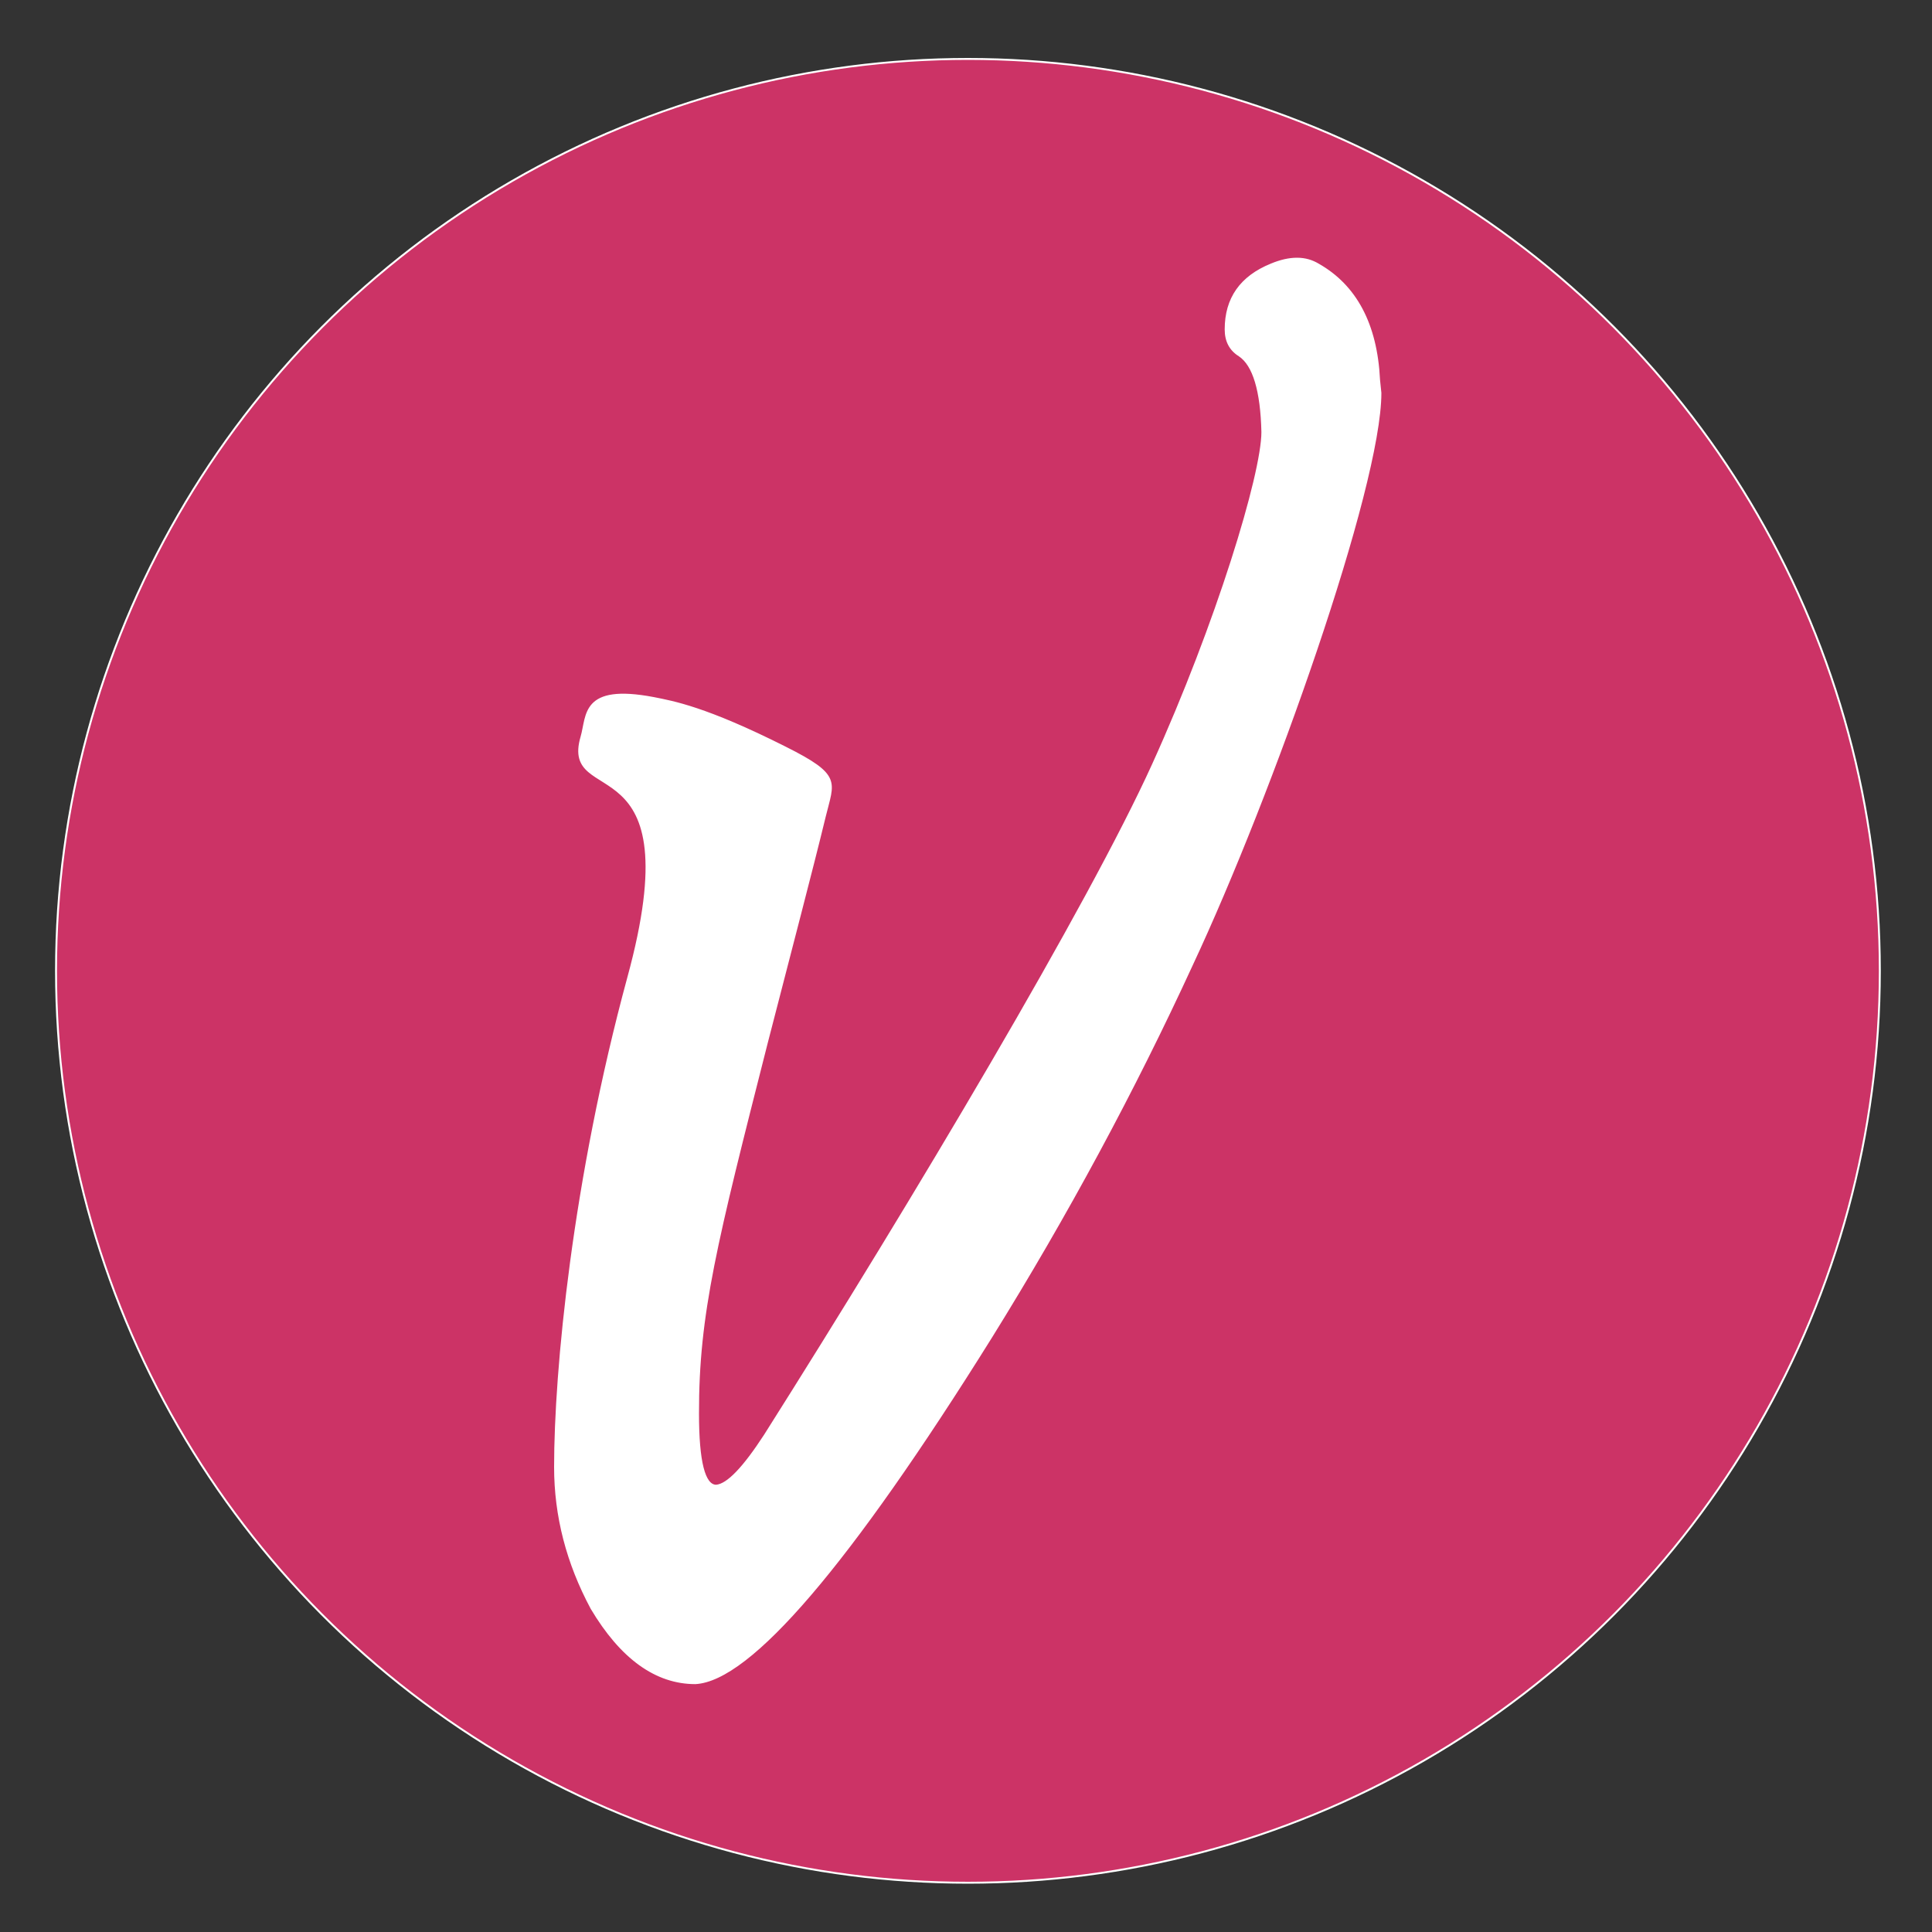
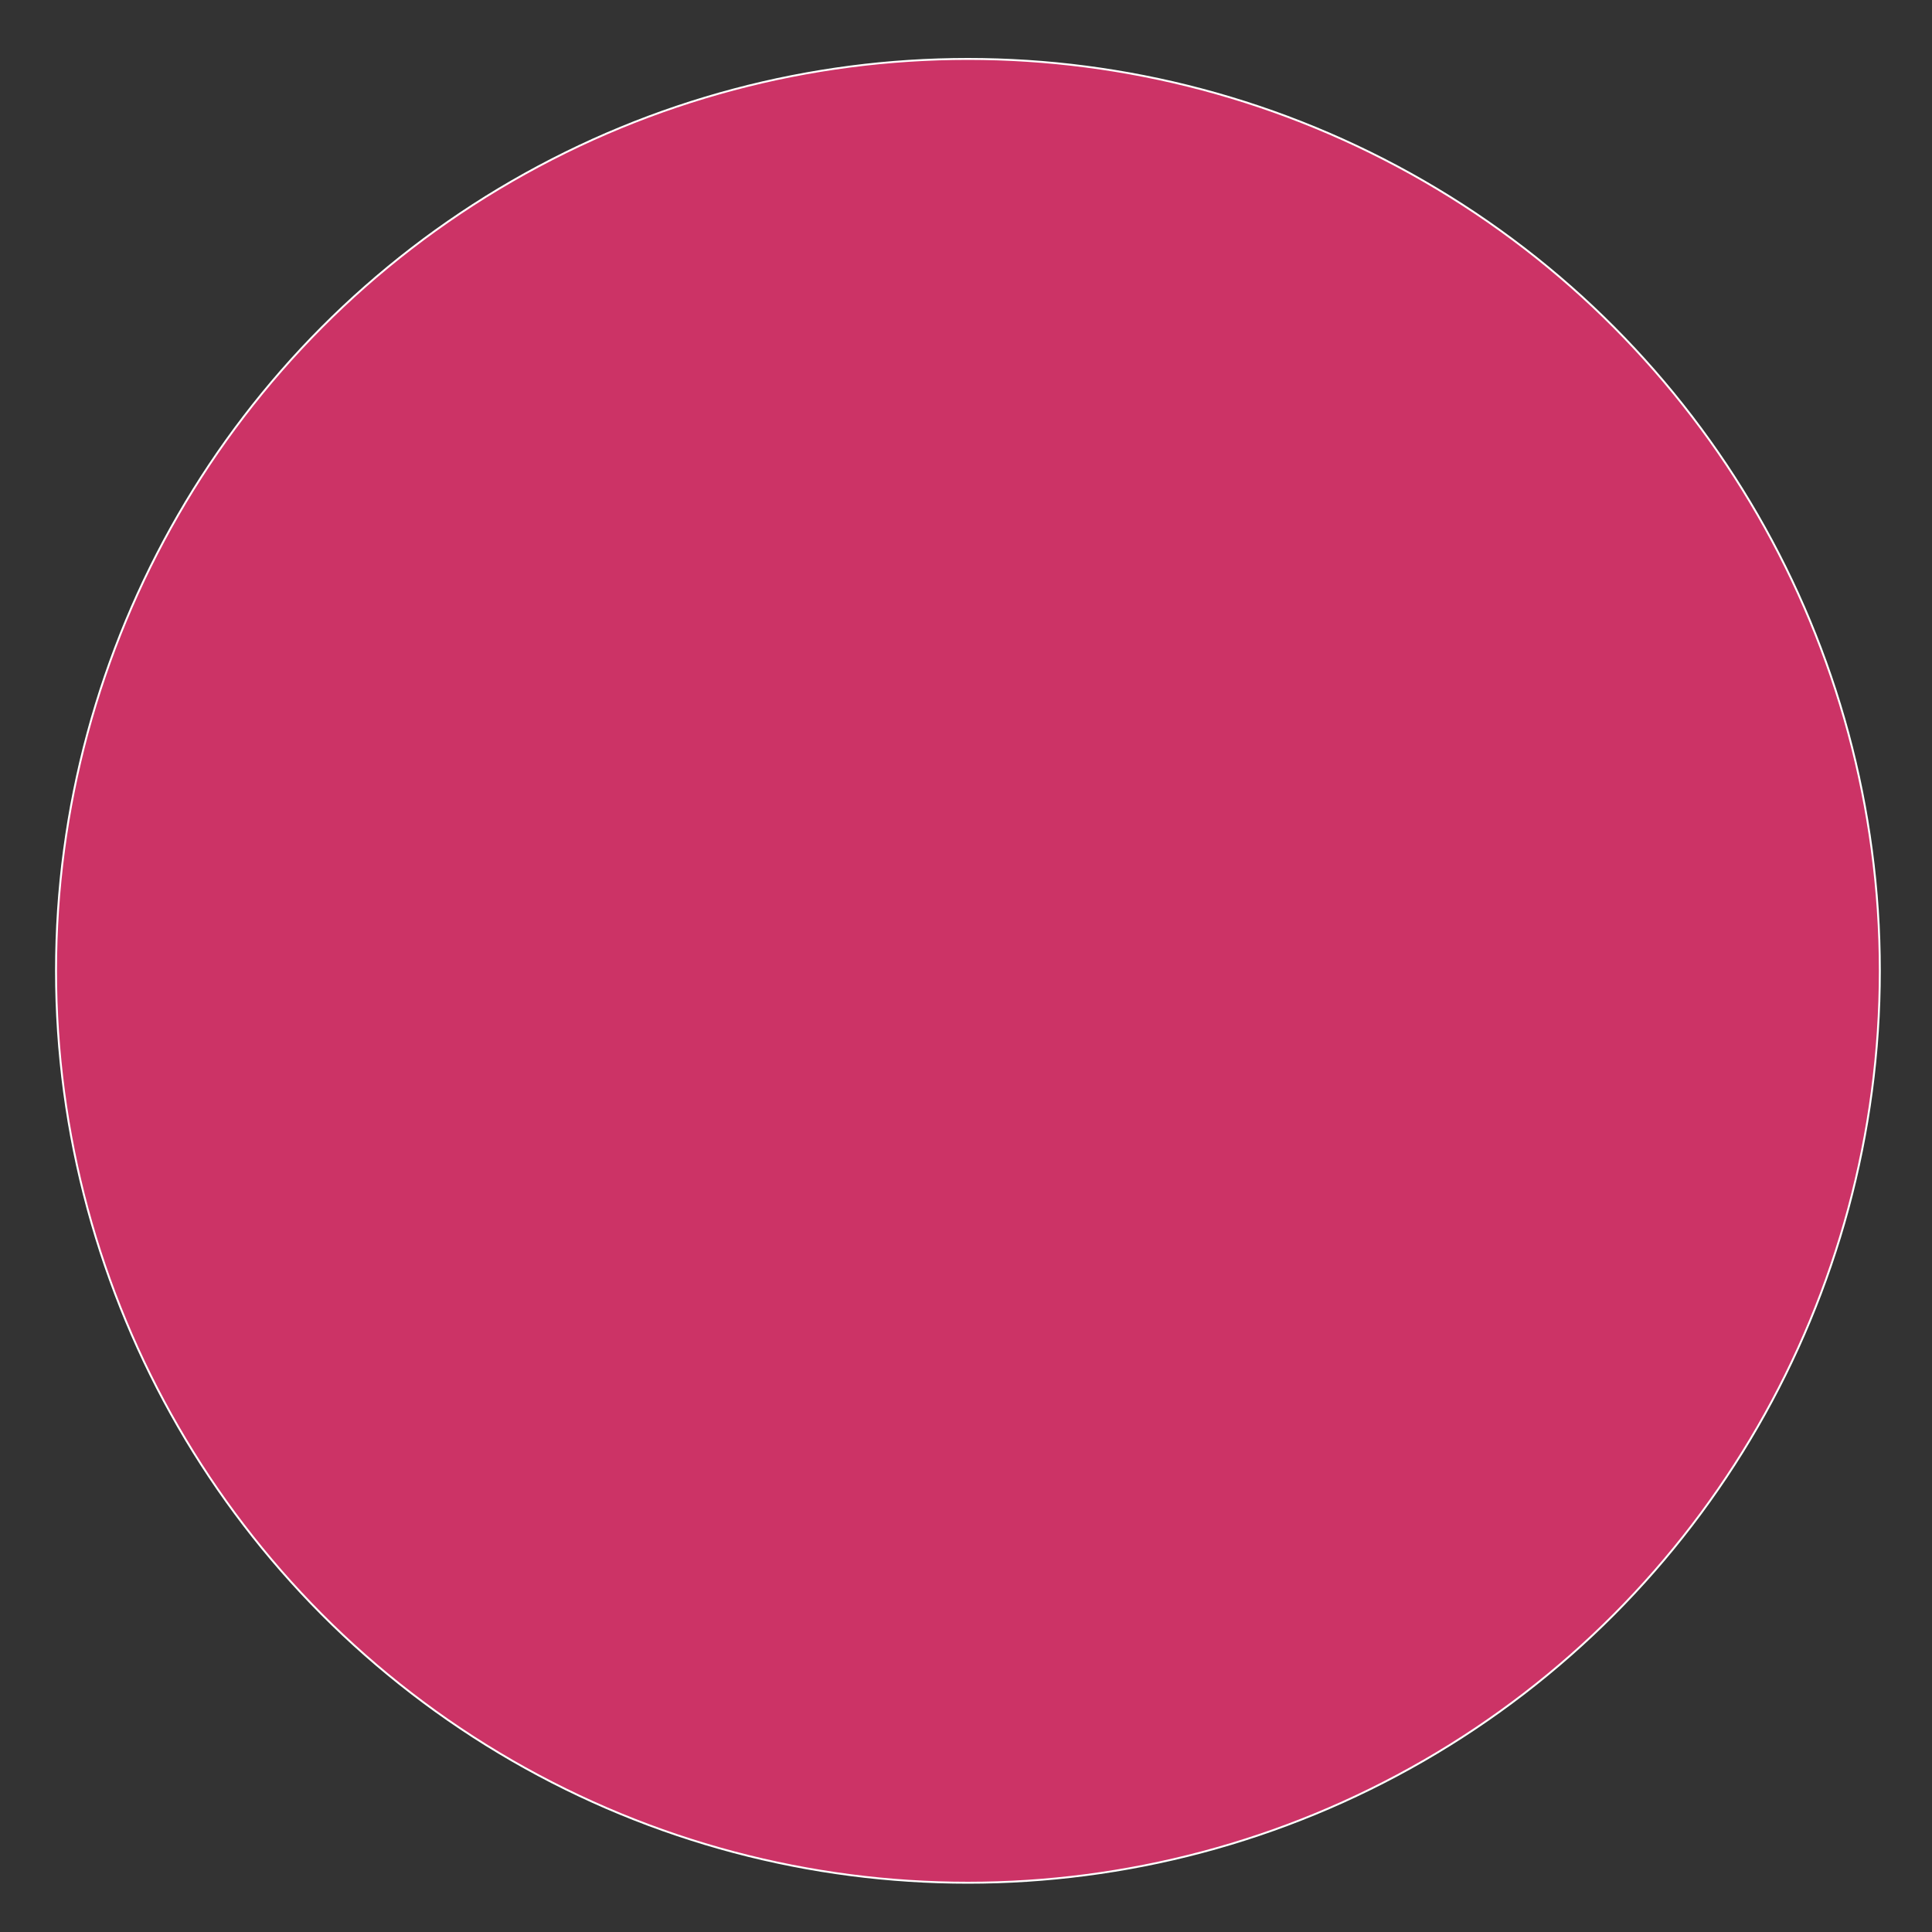
<svg xmlns="http://www.w3.org/2000/svg" id="Layer_1" x="0px" y="0px" viewBox="0 0 1000 1000" style="enable-background:new 0 0 1000 1000;" xml:space="preserve">
  <rect x="0" y="0" width="1000" height="1000" fill="#333333" stroke="none" />
  <style type="text/css">	.st0{fill:#CC3366;stroke:#FFFFFF;stroke-miterlimit:10;}	.st1{fill:#FFFFFF;stroke:#FFFFFF;stroke-miterlimit:10;}</style>
  <circle class="st0" cx="501" cy="502.5" r="472" />
  <g>
-     <path class="st1" d="M359.9,871.2c-20.4,0-38.4-13-53.7-38.7c-12.6-23.5-18.9-47.8-18.9-73.2c0-49.8,9.4-148.4,37.9-253.3  c33.9-124.1-35.2-86.9-24.2-124.6c3.2-11,0-27.2,37.3-20.1c10,2,26.8,4.8,68.1,25.6c29.2,14.6,24.9,17.6,20.5,35.7  c-6.9,28.4-17.2,67.4-30,117.1c-26.3,103.5-35.7,140.3-35.6,192c0,24.9,3.2,37.3,9.4,37.3c5.9-0.5,14.2-9.2,25.2-26.1  c77.8-123,167.9-274.5,200.9-347.2c33-72.7,56.6-150.2,56.6-172.1c-0.5-21.3-4.5-34.7-11.9-39.6c-4.8-3-7.1-7.5-7.1-13.5  c0-16,7.8-27.2,23.6-33.6c4.8-2,9.2-3,13.3-3c4.3,0,7.8,1.1,11,3c19.4,11,30.1,30.9,31.5,59.7l0.7,6.8c0,48.7-56.3,207.8-97.6,296  c-30,65.2-64.6,129.4-103.9,192.7C439.4,810,388.2,869.7,359.9,871.2z" />
-   </g>
+     </g>
</svg>